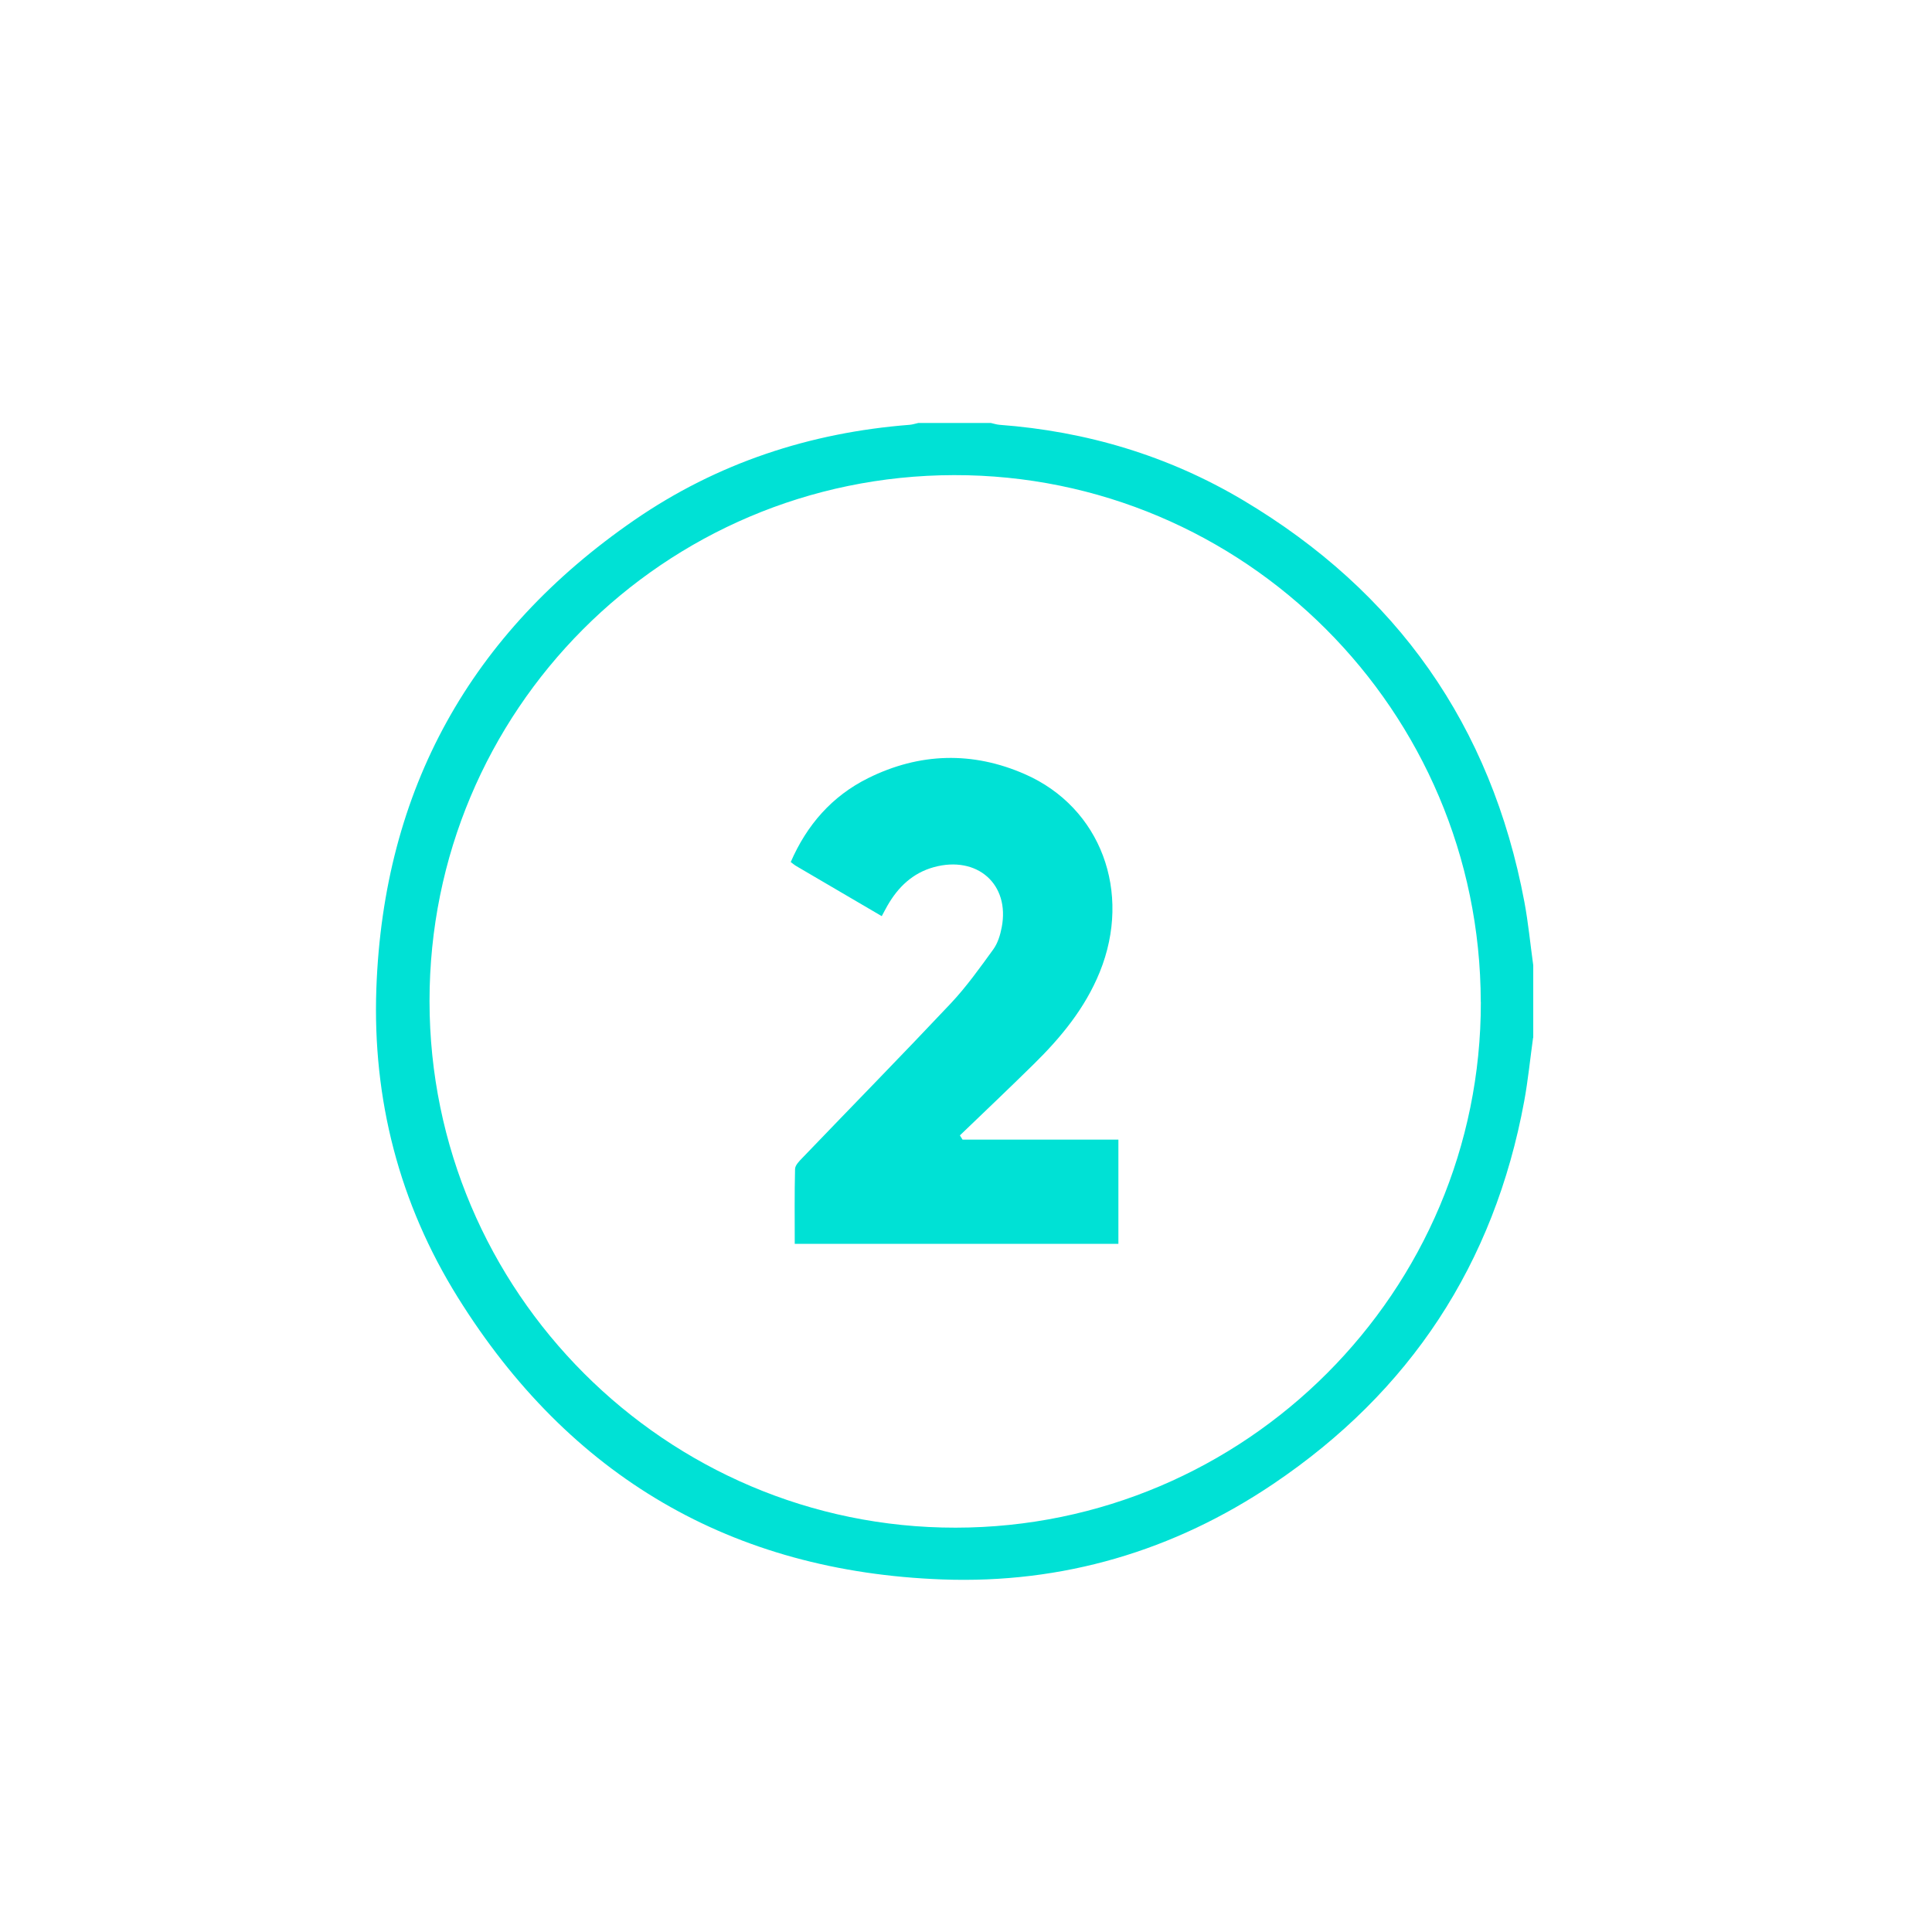
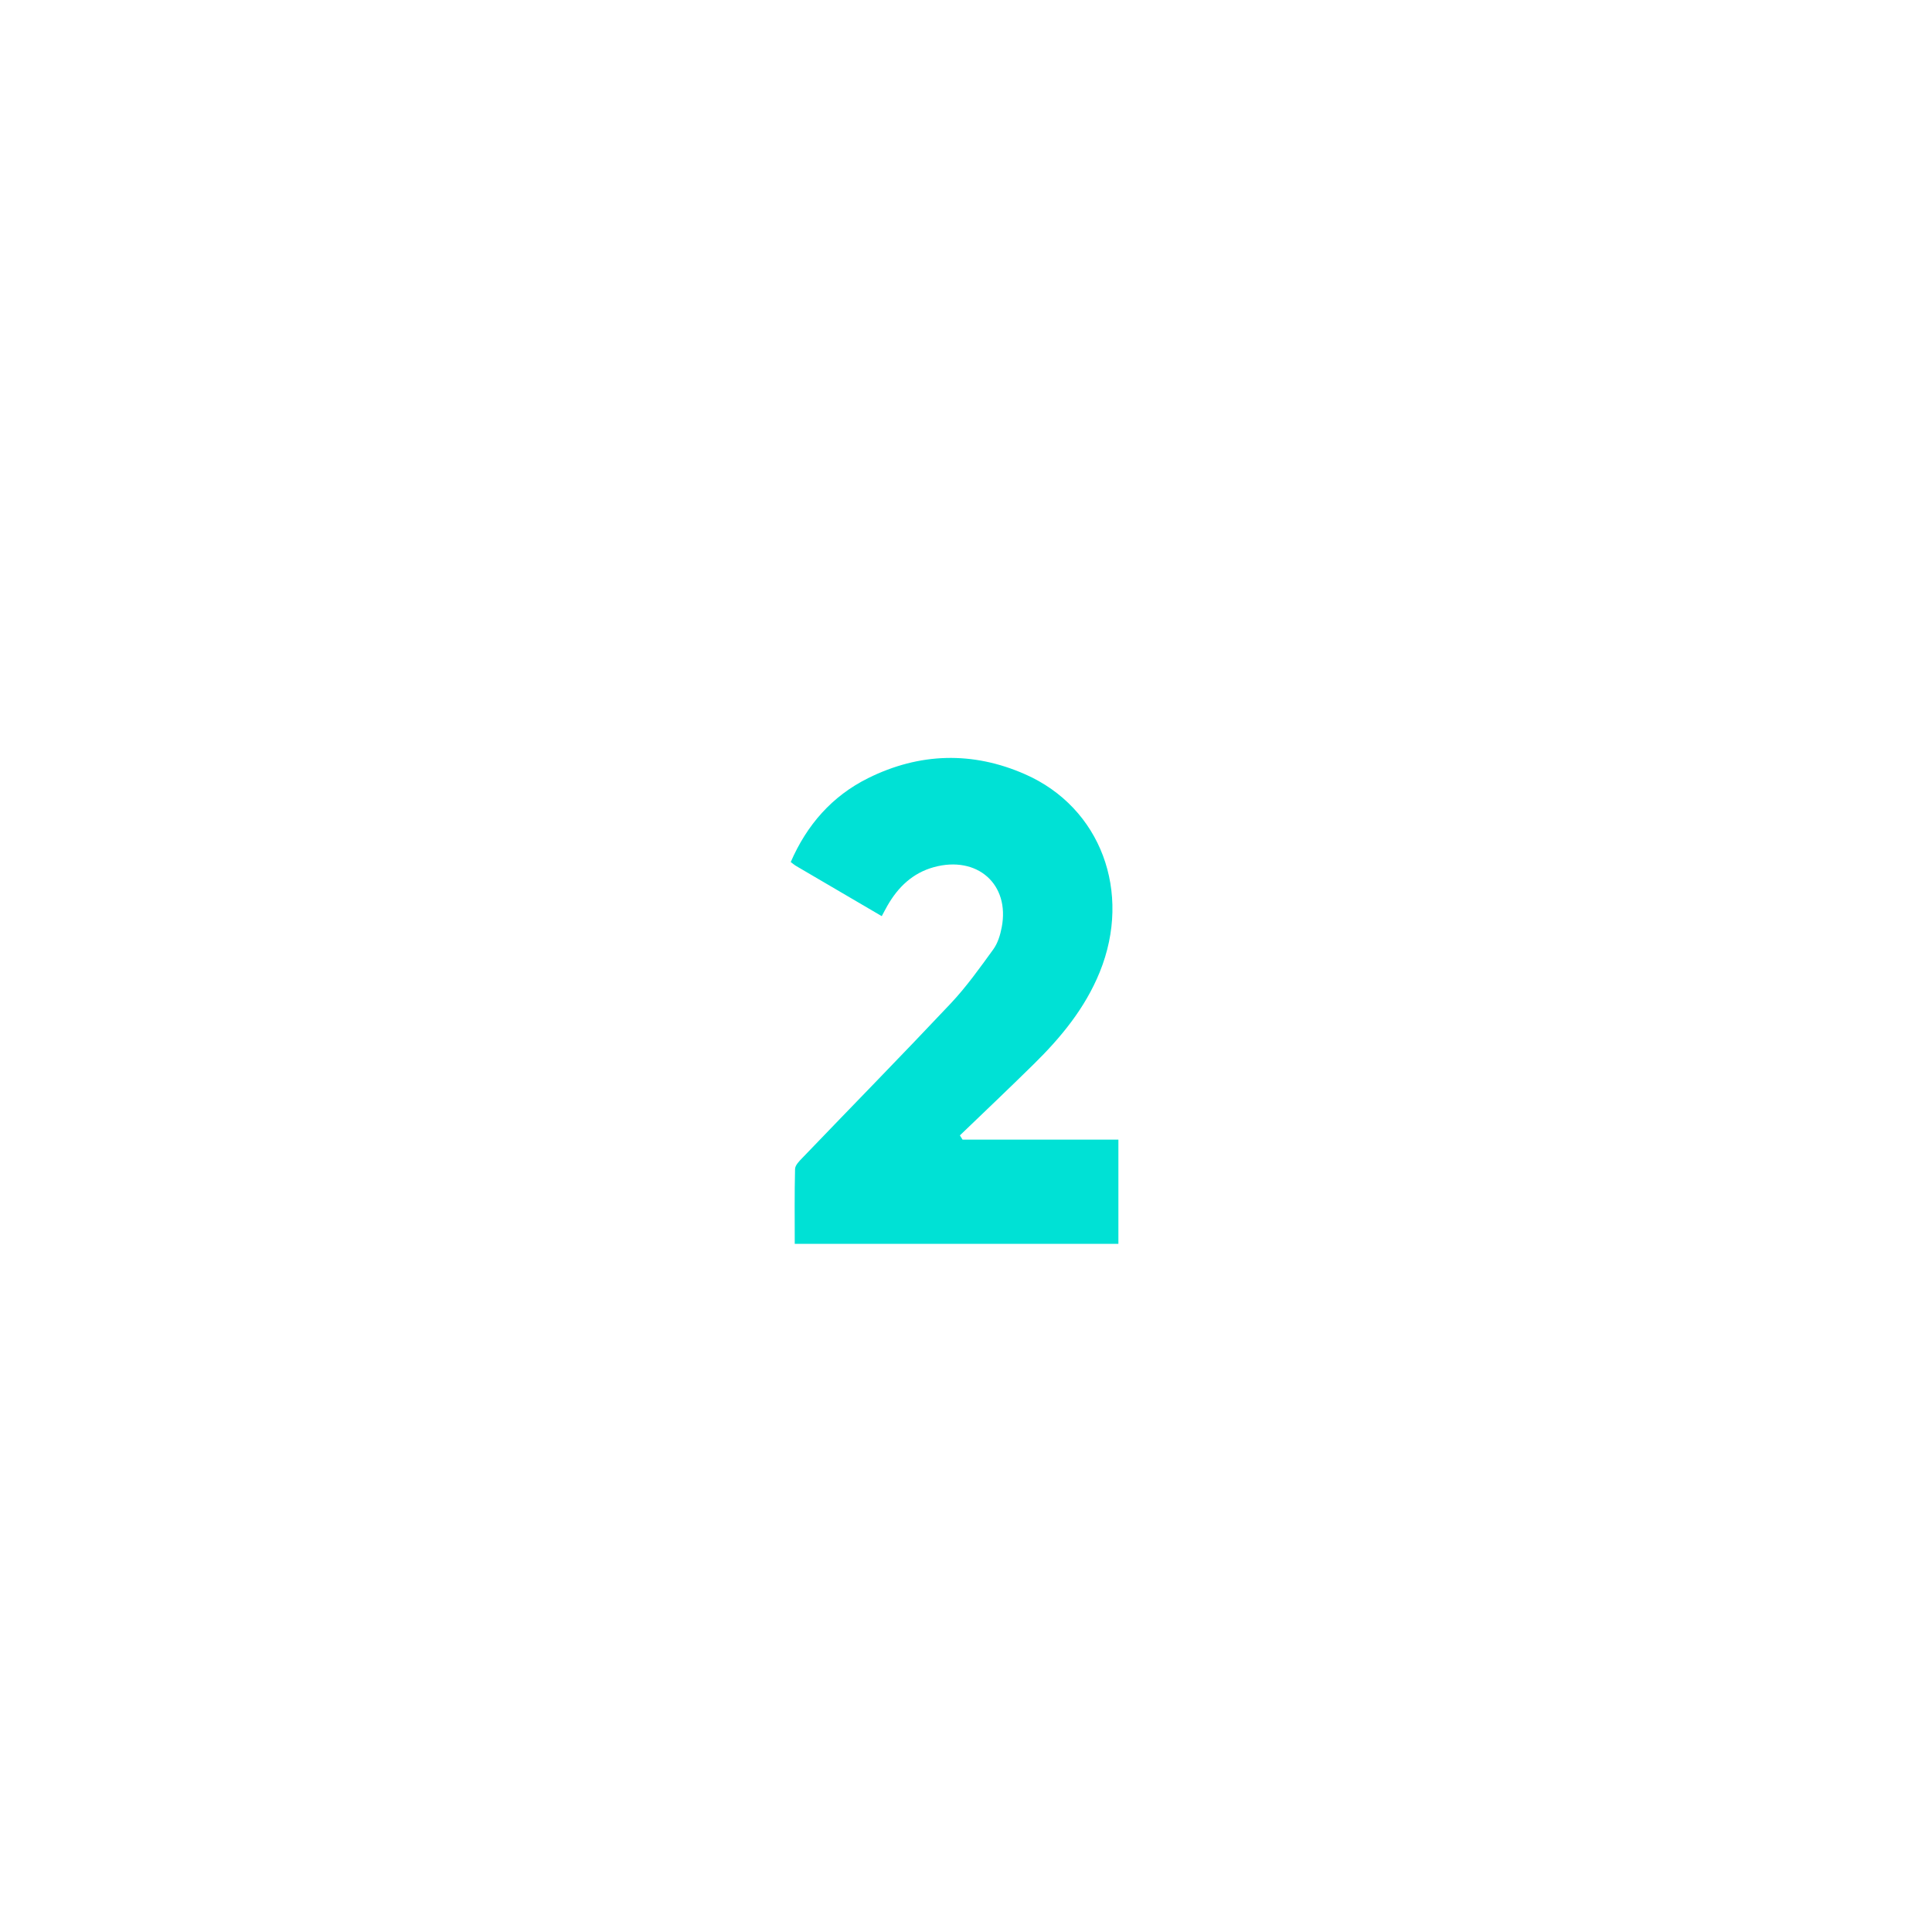
<svg xmlns="http://www.w3.org/2000/svg" id="Camada_1" viewBox="0 0 250 250">
  <defs>
    <style>.cls-1{fill:#00e1d5;stroke-width:0px;}</style>
  </defs>
-   <path class="cls-1" d="M198.38,134.28c-.38,2.74-.65,5.51-1.15,8.22-3.88,21.05-14.76,37.59-32.47,49.52-12.89,8.69-27.28,12.93-42.8,12.36-27.31-1-48.29-13.34-62.72-36.5-7.58-12.17-11.05-25.65-10.54-39.96.93-25.76,12.19-46.02,33.4-60.63,10.69-7.36,22.66-11.31,35.61-12.32.38-.03.75-.16,1.13-.24,3.12,0,6.24,0,9.36,0,.38.08.75.21,1.13.24,11.25.84,21.82,3.99,31.51,9.75,19.91,11.84,32.12,29.16,36.41,51.97.51,2.72.77,5.48,1.15,8.22v9.36ZM191.61,129.65c-.06-37.68-30.63-68.24-68.17-68.17-37.55.07-67.88,30.5-67.86,68.08.02,37.55,30.59,68.15,68.08,68.12,37.5-.03,68.02-30.58,67.96-68.03Z" />
  <path class="cls-1" d="M124.54,147.47h20.18v13.48h-41.88c0-3.28-.04-6.48.04-9.68.01-.48.53-1.01.92-1.41,6.41-6.68,12.89-13.29,19.24-20.03,2.02-2.15,3.75-4.58,5.49-6.98.58-.8.9-1.85,1.09-2.84,1.09-5.59-3.17-9.34-8.78-7.8-2.75.76-4.63,2.58-6.01,4.99-.24.41-.45.84-.73,1.35-3.72-2.18-7.37-4.31-11.01-6.45-.25-.14-.47-.33-.77-.55,2.09-4.81,5.34-8.53,10-10.85,6.66-3.31,13.54-3.5,20.33-.51,9.8,4.31,13.85,15.26,9.66,25.59-1.89,4.66-5,8.44-8.53,11.91-3.16,3.11-6.37,6.16-9.57,9.23.11.18.23.36.34.54Z" />
</svg>